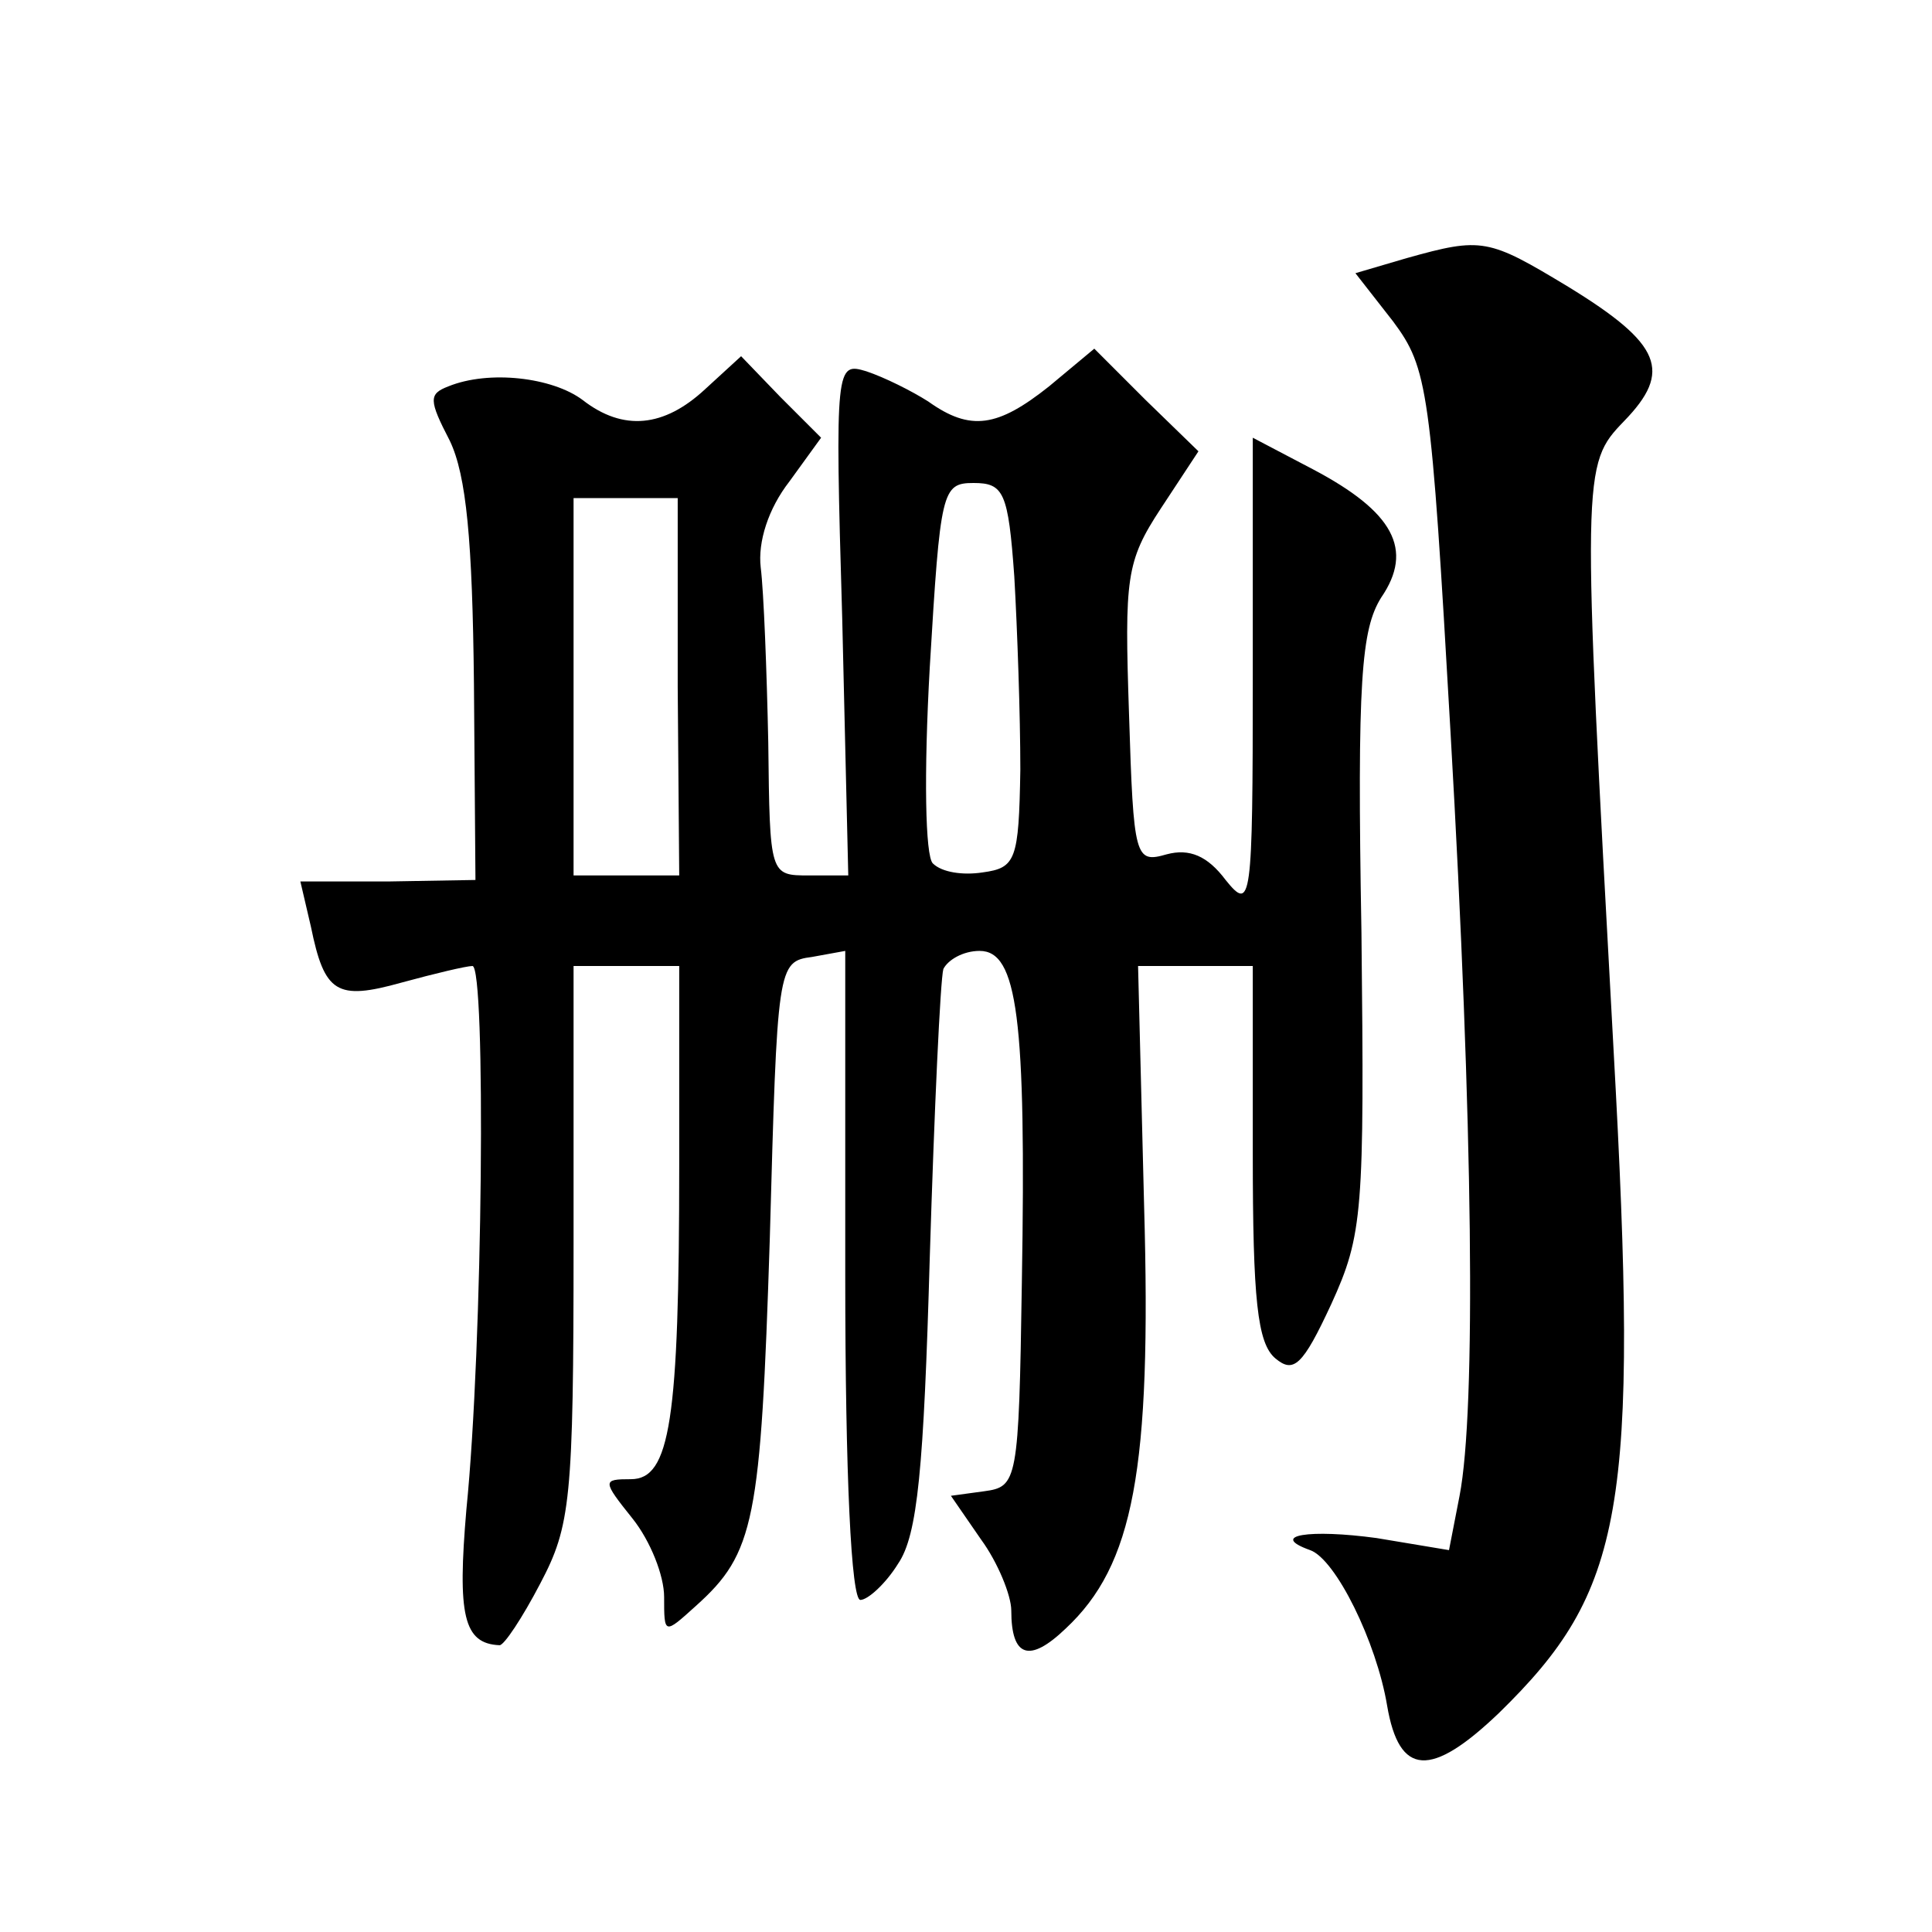
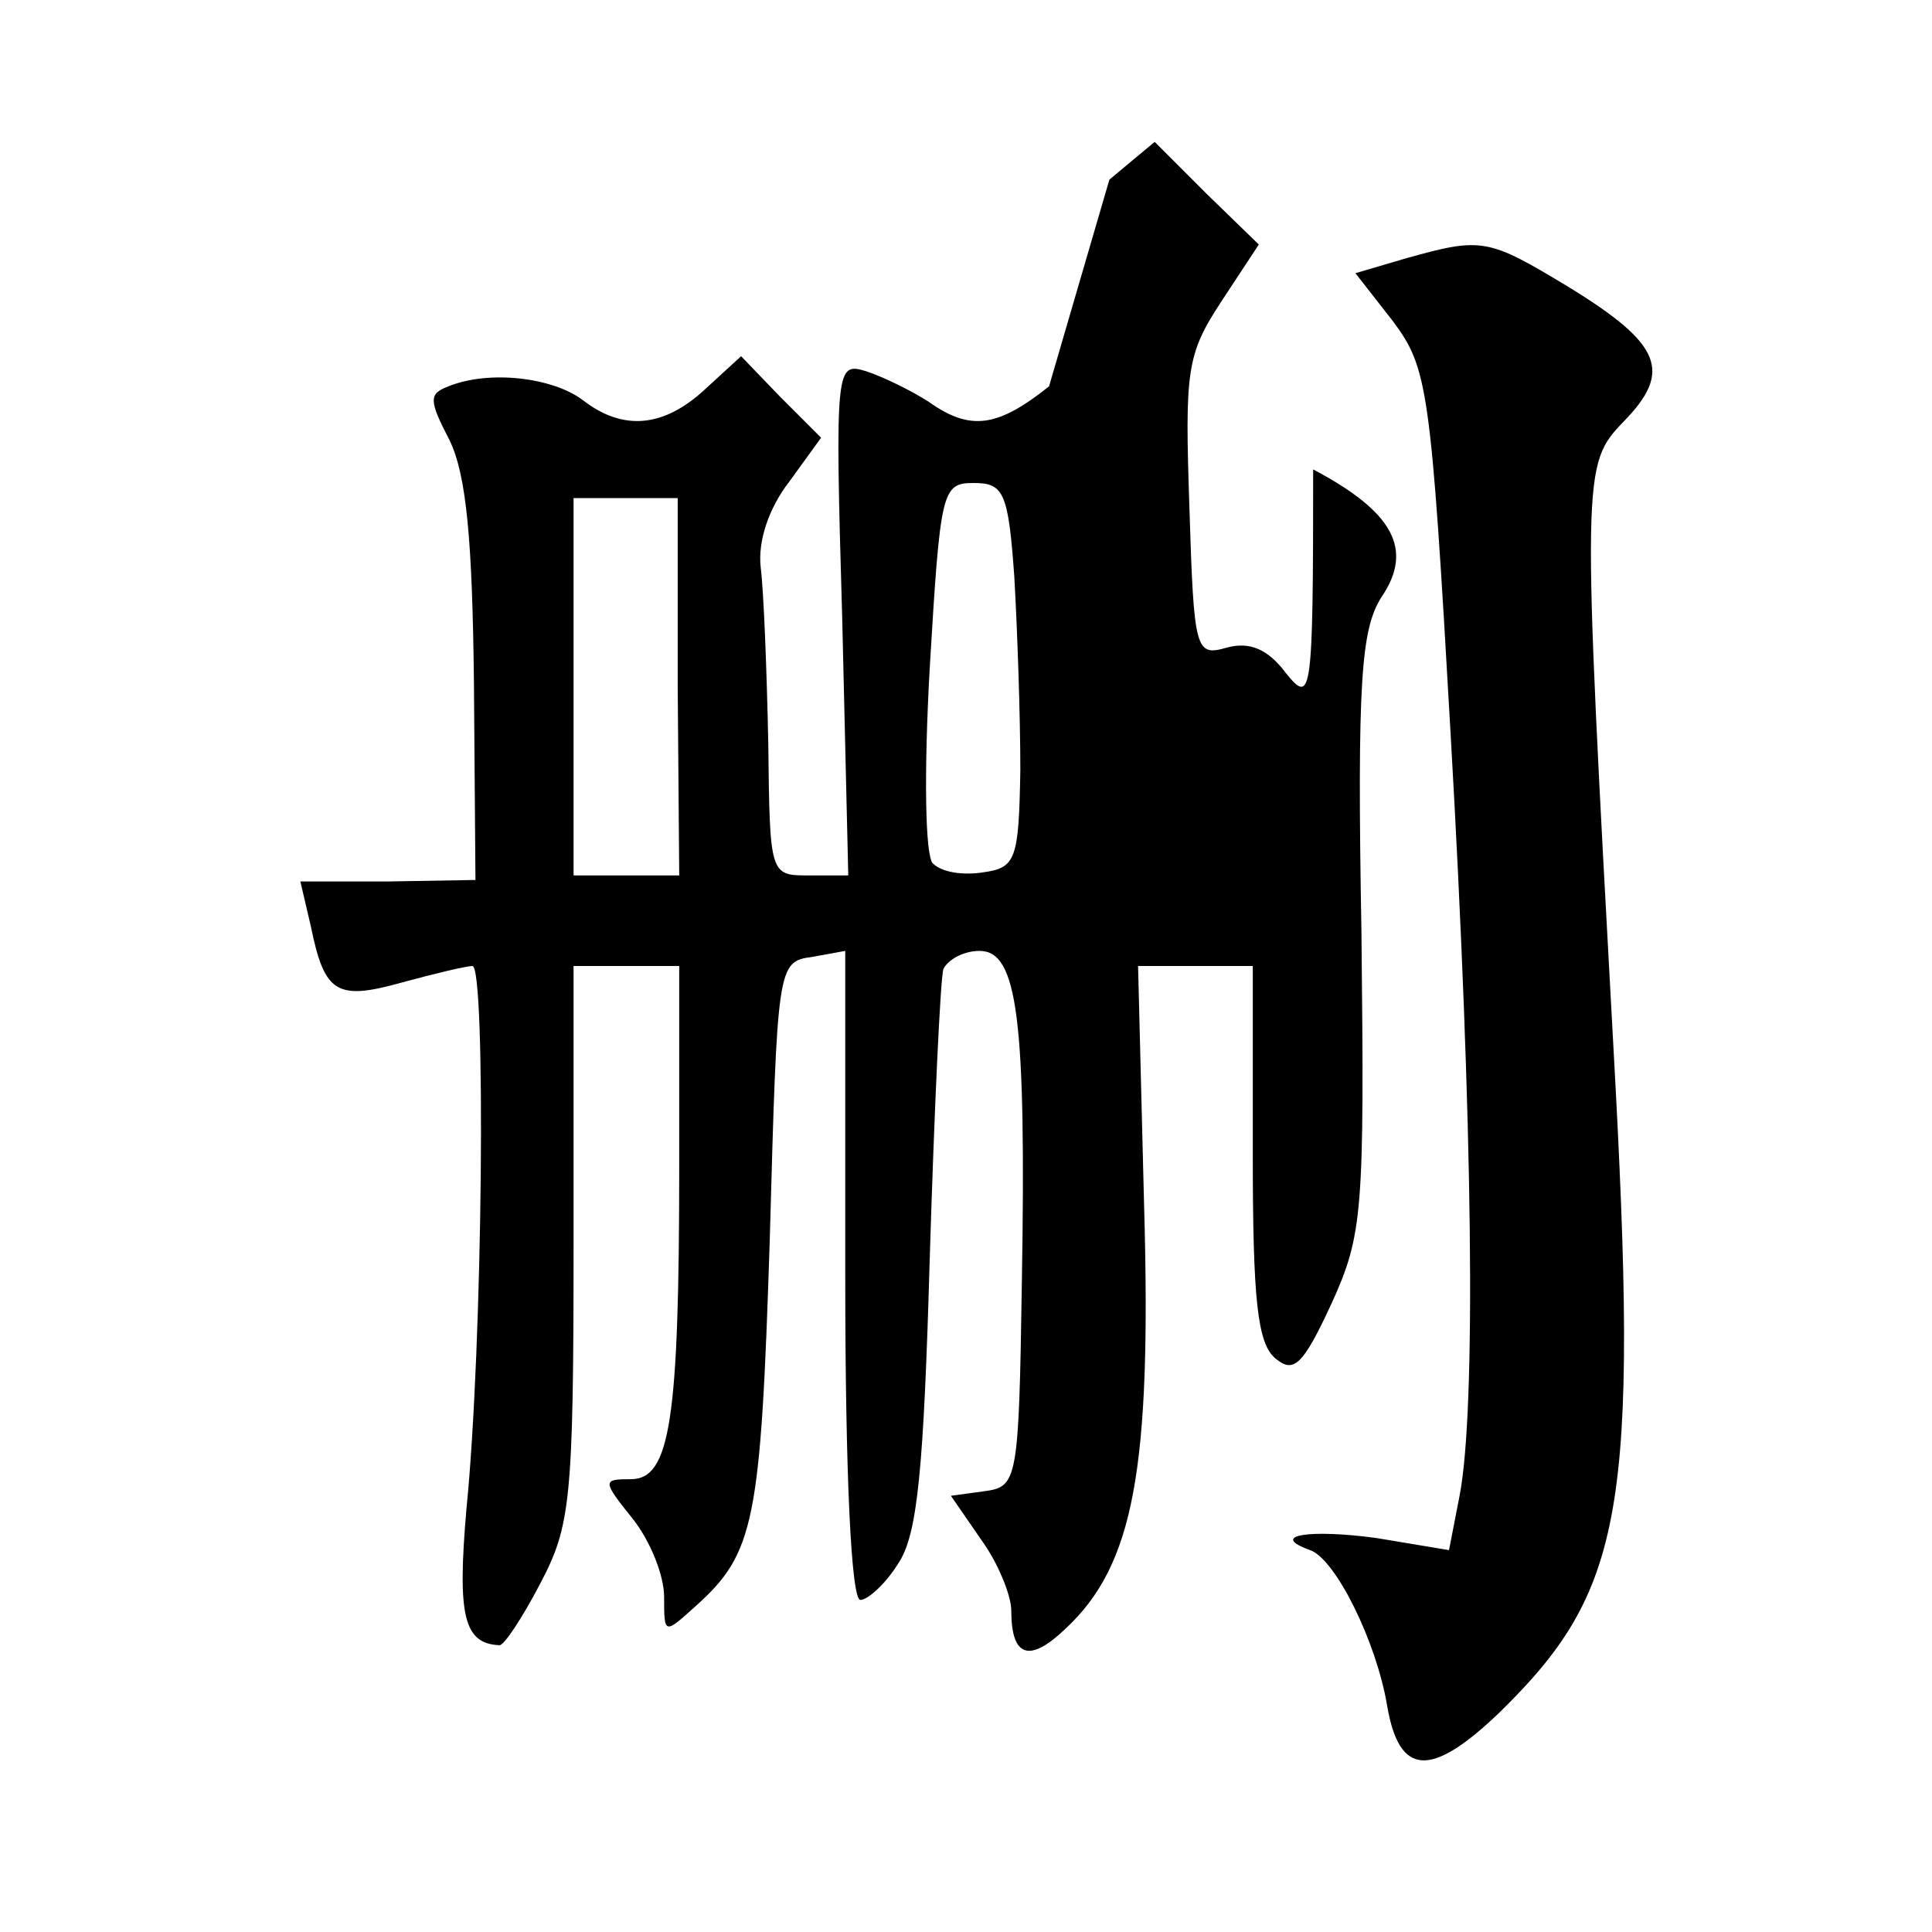
<svg xmlns="http://www.w3.org/2000/svg" version="1.0" width="128pt" height="128pt" viewBox="0 0 128 128" preserveAspectRatio="xMidYMid meet">
  <g transform="translate(0,128) scale(0.1,-0.1)" fill="#0" stroke="none">
-     <path d="M932 1109 l-34 -10 25 -32 c23 -31 25 -44 38 -272 15 -261 17 -449 6 -506 l-7 -36 -48 8 c-44 6 -72 2 -44 -8 17 -6 44 -61 51 -103 8 -47 29 -48 74 -5 83 81 93 134 76 440 -21 384 -21 387 7 416 32 33 25 51 -37 89 -53 32 -57 33 -107 19z M695 1024 c-34 -27 -52 -30 -80 -10 -11 7 -29 16 -41 20 -20 6 -21 5 -16 -164 l4 -170 -26 0 c-26 0 -26 0 -27 88 -1 48 -3 100 -5 116 -2 17 5 39 19 57 l21 29 -27 27 -26 27 -24 -22 c-27 -25 -54 -28 -81 -7 -20 15 -62 20 -89 9 -13 -5 -13 -9 1 -36 11 -23 15 -66 16 -161 l1 -130 -58 -1 -58 0 7 -30 c9 -44 17 -49 60 -37 22 6 43 11 47 11 9 0 7 -251 -4 -360 -6 -70 -2 -89 22 -90 3 0 15 18 27 41 20 38 22 55 22 225 l0 184 35 0 35 0 0 -132 c0 -169 -6 -208 -32 -208 -19 0 -19 -1 1 -26 12 -15 21 -38 21 -52 0 -25 0 -25 21 -6 39 35 43 56 49 243 5 181 5 184 28 187 l22 4 0 -215 c0 -133 4 -215 10 -215 5 0 17 11 25 24 13 19 17 63 21 203 3 98 7 184 9 191 3 6 13 12 24 12 25 0 31 -44 28 -220 -2 -132 -3 -135 -25 -138 l-22 -3 20 -29 c11 -15 20 -37 20 -47 0 -31 12 -35 36 -12 45 42 57 105 52 280 l-4 159 38 0 38 0 0 -124 c0 -97 3 -126 15 -136 12 -10 18 -5 37 36 21 46 22 61 20 246 -3 168 0 201 13 222 22 32 8 57 -45 85 l-40 21 0 -158 c0 -151 -1 -156 -18 -135 -12 16 -24 21 -39 17 -21 -6 -22 -3 -25 93 -3 90 -2 101 21 136 l25 38 -35 34 -34 34 -30 -25z m-23 -126 c2 -35 4 -92 4 -128 -1 -60 -3 -65 -25 -68 -13 -2 -27 0 -33 6 -5 5 -6 59 -2 130 7 117 8 122 29 122 20 0 23 -6 27 -62z m-223 -73 l1 -125 -35 0 -35 0 0 125 0 125 34 0 35 0 0 -125z" />
+     <path d="M932 1109 l-34 -10 25 -32 c23 -31 25 -44 38 -272 15 -261 17 -449 6 -506 l-7 -36 -48 8 c-44 6 -72 2 -44 -8 17 -6 44 -61 51 -103 8 -47 29 -48 74 -5 83 81 93 134 76 440 -21 384 -21 387 7 416 32 33 25 51 -37 89 -53 32 -57 33 -107 19z M695 1024 c-34 -27 -52 -30 -80 -10 -11 7 -29 16 -41 20 -20 6 -21 5 -16 -164 l4 -170 -26 0 c-26 0 -26 0 -27 88 -1 48 -3 100 -5 116 -2 17 5 39 19 57 l21 29 -27 27 -26 27 -24 -22 c-27 -25 -54 -28 -81 -7 -20 15 -62 20 -89 9 -13 -5 -13 -9 1 -36 11 -23 15 -66 16 -161 l1 -130 -58 -1 -58 0 7 -30 c9 -44 17 -49 60 -37 22 6 43 11 47 11 9 0 7 -251 -4 -360 -6 -70 -2 -89 22 -90 3 0 15 18 27 41 20 38 22 55 22 225 l0 184 35 0 35 0 0 -132 c0 -169 -6 -208 -32 -208 -19 0 -19 -1 1 -26 12 -15 21 -38 21 -52 0 -25 0 -25 21 -6 39 35 43 56 49 243 5 181 5 184 28 187 l22 4 0 -215 c0 -133 4 -215 10 -215 5 0 17 11 25 24 13 19 17 63 21 203 3 98 7 184 9 191 3 6 13 12 24 12 25 0 31 -44 28 -220 -2 -132 -3 -135 -25 -138 l-22 -3 20 -29 c11 -15 20 -37 20 -47 0 -31 12 -35 36 -12 45 42 57 105 52 280 l-4 159 38 0 38 0 0 -124 c0 -97 3 -126 15 -136 12 -10 18 -5 37 36 21 46 22 61 20 246 -3 168 0 201 13 222 22 32 8 57 -45 85 c0 -151 -1 -156 -18 -135 -12 16 -24 21 -39 17 -21 -6 -22 -3 -25 93 -3 90 -2 101 21 136 l25 38 -35 34 -34 34 -30 -25z m-23 -126 c2 -35 4 -92 4 -128 -1 -60 -3 -65 -25 -68 -13 -2 -27 0 -33 6 -5 5 -6 59 -2 130 7 117 8 122 29 122 20 0 23 -6 27 -62z m-223 -73 l1 -125 -35 0 -35 0 0 125 0 125 34 0 35 0 0 -125z" />
  </g>
</svg>